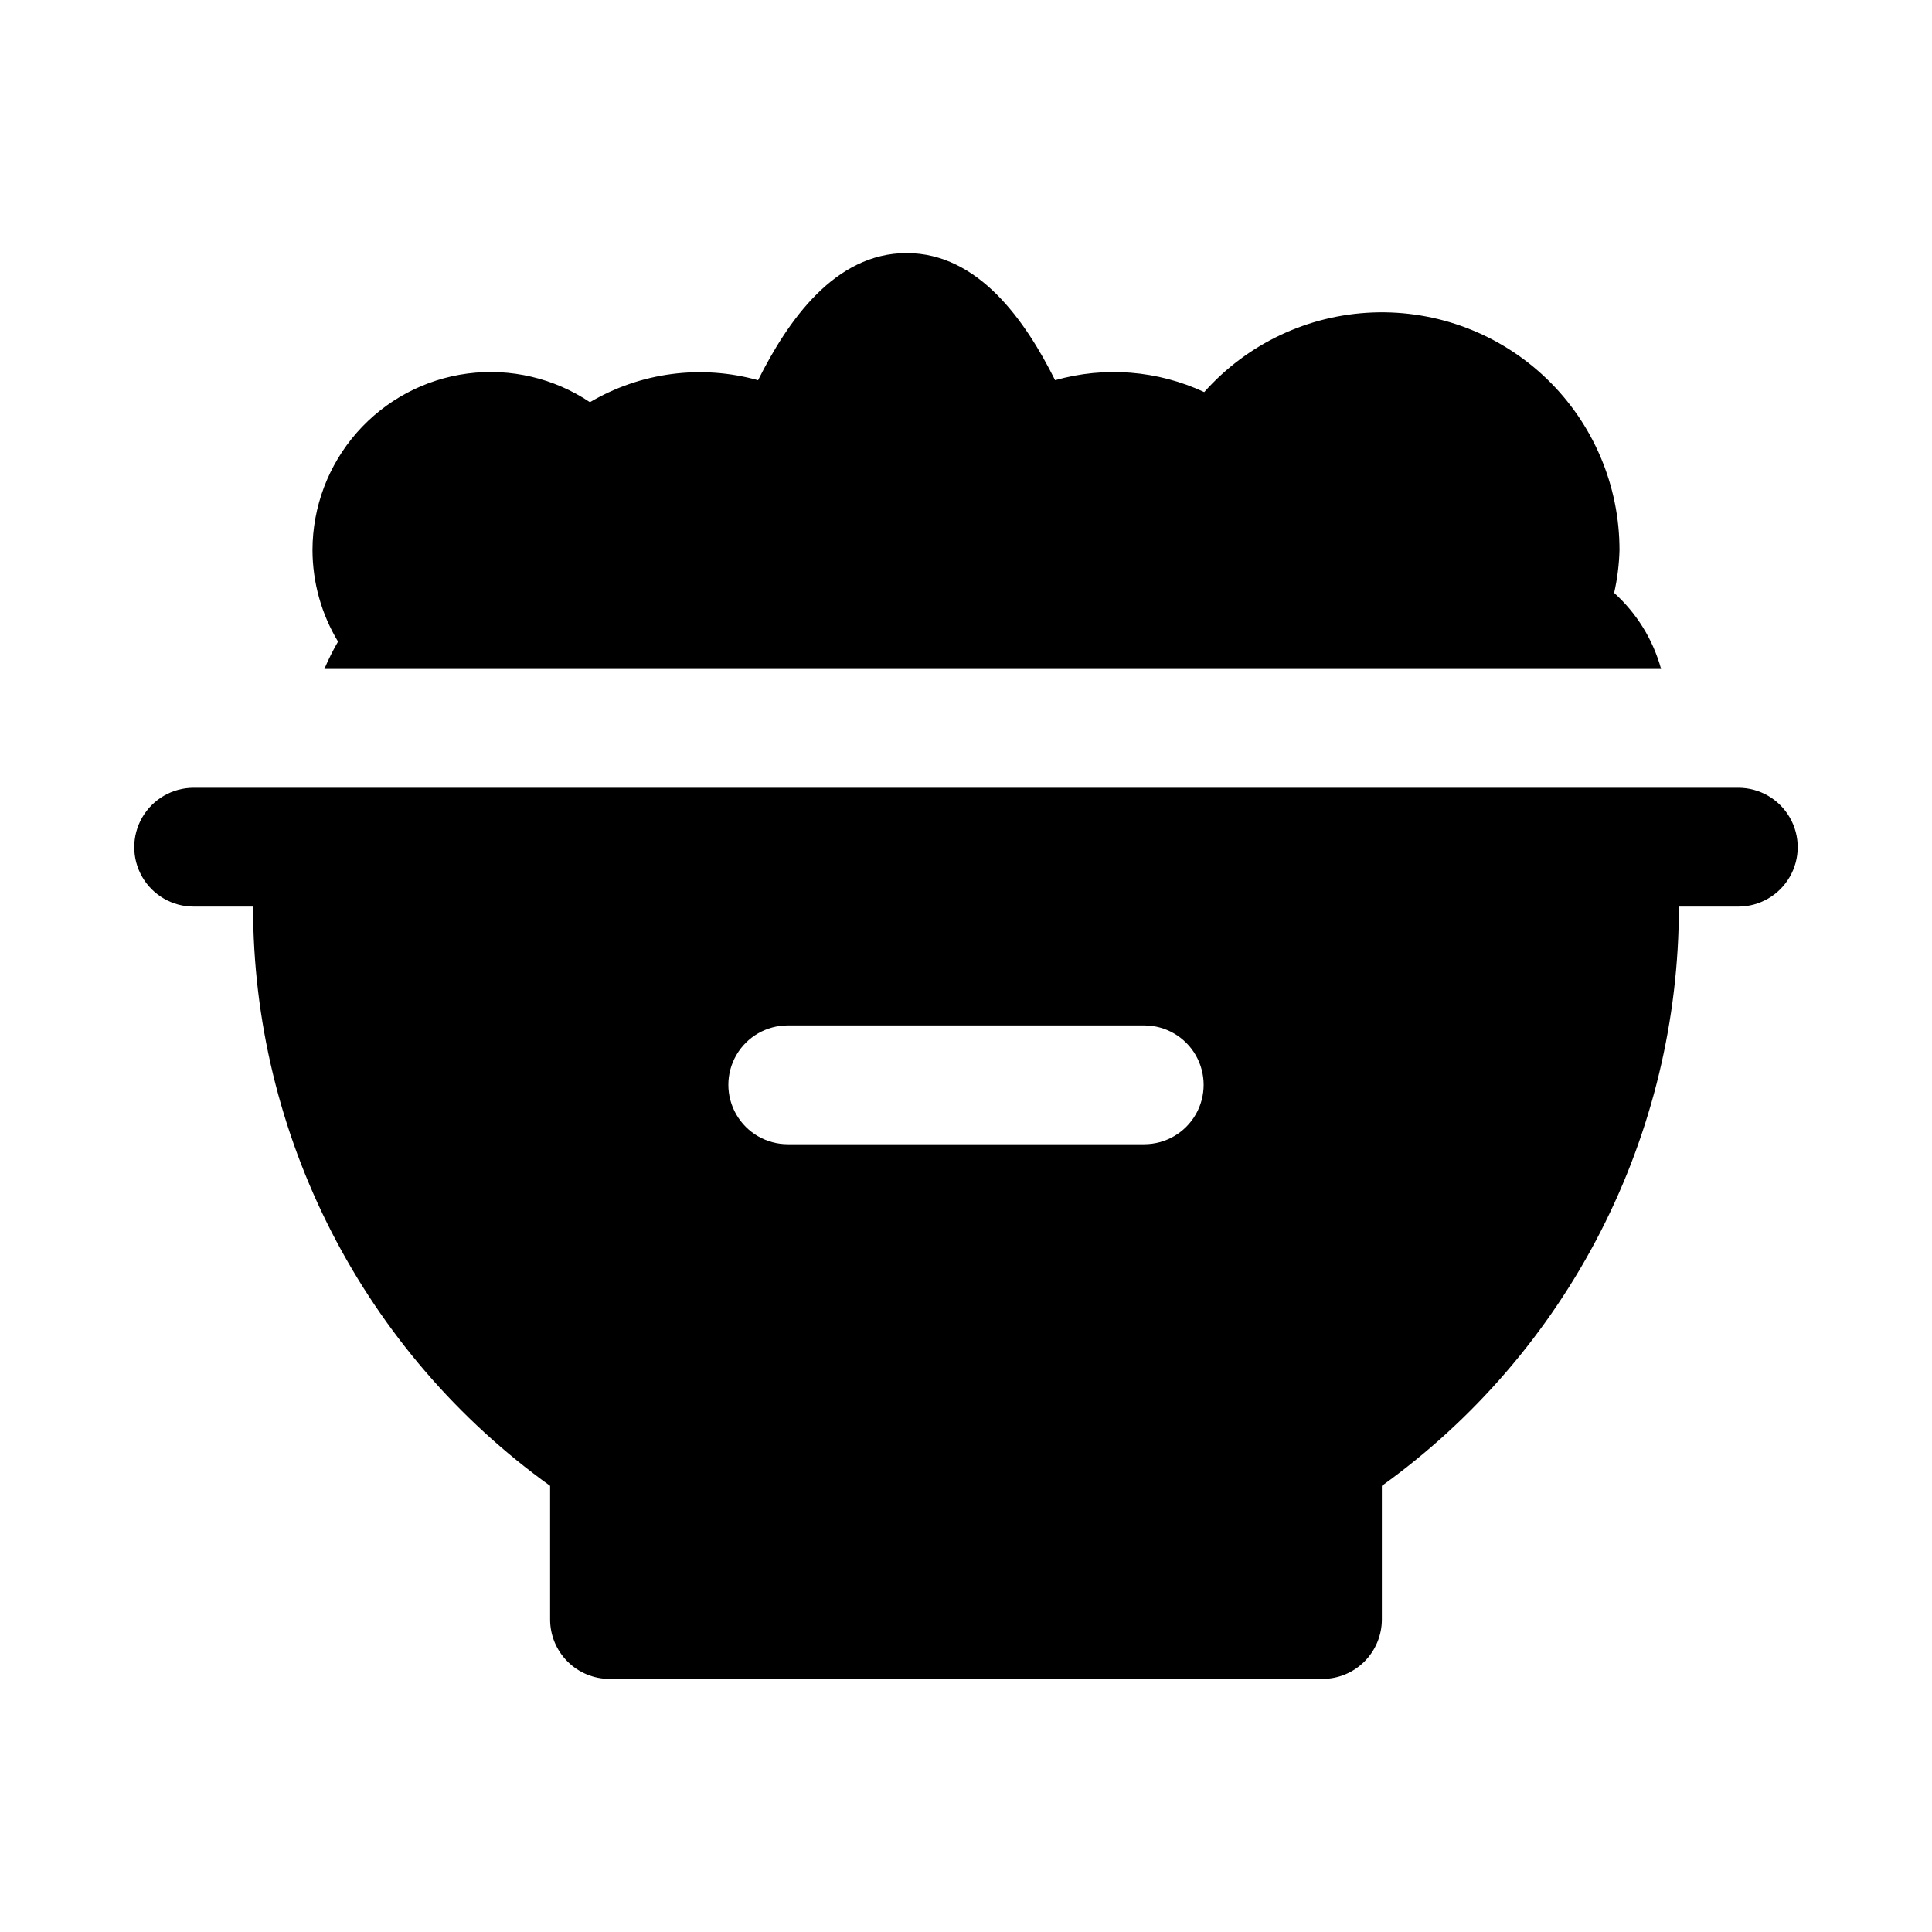
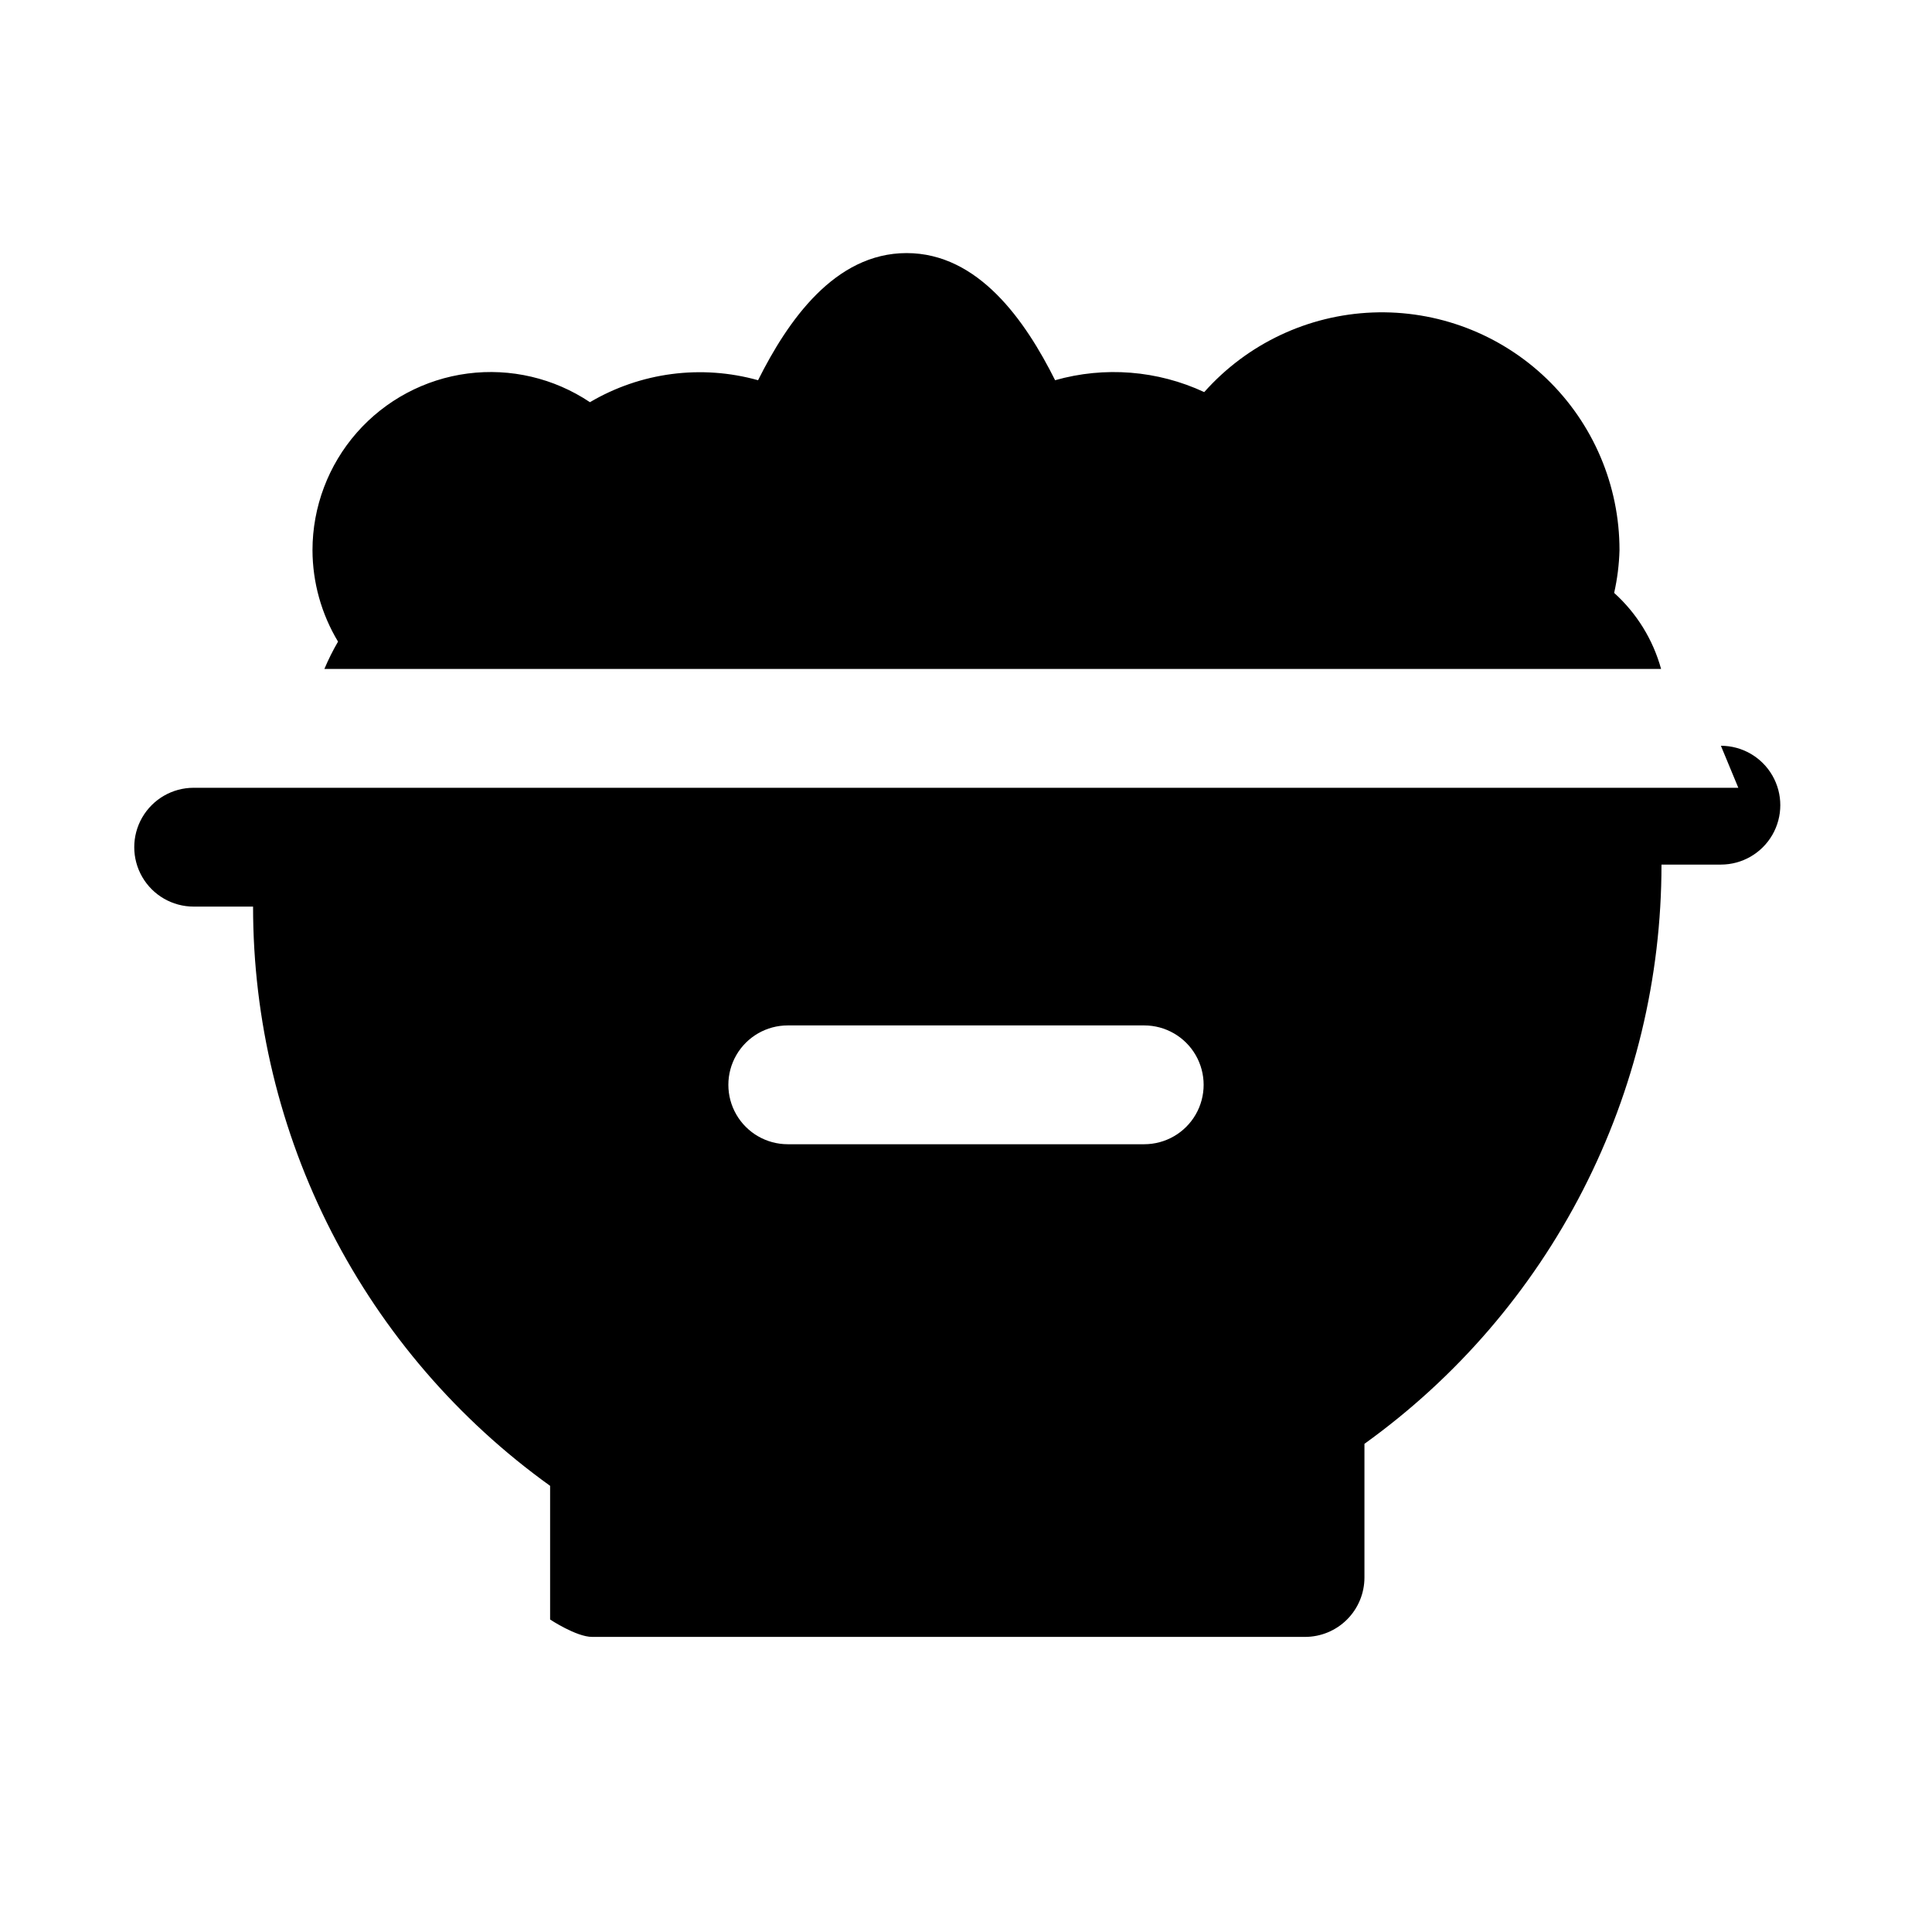
<svg xmlns="http://www.w3.org/2000/svg" fill="#000000" width="800px" height="800px" version="1.1" viewBox="144 144 512 512">
-   <path d="m604.67 352.77h-409.35c-5.625 0-10.82 3-13.633 7.871-2.812 4.871-2.812 10.875 0 15.746 2.812 4.871 8.008 7.871 13.633 7.871h15.746c-0.008 30 7.129 59.57 20.816 86.262 13.688 26.695 33.539 49.742 57.902 67.242v35.426c0 4.176 1.66 8.18 4.613 11.133s6.957 4.609 11.133 4.609h188.93c4.176 0 8.184-1.656 11.133-4.609 2.953-2.953 4.613-6.957 4.613-11.133v-35.426c24.367-17.5 44.215-40.547 57.902-67.242 13.691-26.691 20.824-56.262 20.816-86.262h15.746c5.625 0 10.82-3 13.633-7.871 2.812-4.871 2.812-10.875 0-15.746-2.812-4.871-8.008-7.871-13.633-7.871zm-157.44 94.465h-94.465c-5.625 0-10.82-3-13.633-7.871s-2.812-10.875 0-15.746c2.812-4.871 8.008-7.871 13.633-7.871h94.465c5.625 0 10.824 3 13.637 7.871 2.812 4.871 2.812 10.875 0 15.746s-8.012 7.871-13.637 7.871zm-213.65-133.2c-4.406-7.32-6.746-15.699-6.769-24.246 0.012-11.461 4.188-22.527 11.75-31.141 7.566-8.609 18.004-14.176 29.371-15.66 11.367-1.48 22.883 1.219 32.406 7.598 13.438-7.926 29.527-10.027 44.555-5.824 7.871-15.742 20.309-33.691 39.359-33.691 19.051 0 31.488 17.949 39.359 33.691 13.125-3.727 27.152-2.609 39.52 3.148 11.383-12.809 27.492-20.426 44.617-21.094 17.125-0.668 33.781 5.668 46.129 17.551 12.344 11.887 19.316 28.285 19.305 45.422-0.102 3.816-0.578 7.613-1.418 11.336 5.984 5.394 10.301 12.387 12.438 20.152h-354.24c1.051-2.488 2.258-4.91 3.621-7.242z" />
+   <path d="m604.67 352.77h-409.35c-5.625 0-10.82 3-13.633 7.871-2.812 4.871-2.812 10.875 0 15.746 2.812 4.871 8.008 7.871 13.633 7.871h15.746c-0.008 30 7.129 59.57 20.816 86.262 13.688 26.695 33.539 49.742 57.902 67.242v35.426s6.957 4.609 11.133 4.609h188.93c4.176 0 8.184-1.656 11.133-4.609 2.953-2.953 4.613-6.957 4.613-11.133v-35.426c24.367-17.5 44.215-40.547 57.902-67.242 13.691-26.691 20.824-56.262 20.816-86.262h15.746c5.625 0 10.82-3 13.633-7.871 2.812-4.871 2.812-10.875 0-15.746-2.812-4.871-8.008-7.871-13.633-7.871zm-157.44 94.465h-94.465c-5.625 0-10.82-3-13.633-7.871s-2.812-10.875 0-15.746c2.812-4.871 8.008-7.871 13.633-7.871h94.465c5.625 0 10.824 3 13.637 7.871 2.812 4.871 2.812 10.875 0 15.746s-8.012 7.871-13.637 7.871zm-213.65-133.2c-4.406-7.32-6.746-15.699-6.769-24.246 0.012-11.461 4.188-22.527 11.75-31.141 7.566-8.609 18.004-14.176 29.371-15.66 11.367-1.48 22.883 1.219 32.406 7.598 13.438-7.926 29.527-10.027 44.555-5.824 7.871-15.742 20.309-33.691 39.359-33.691 19.051 0 31.488 17.949 39.359 33.691 13.125-3.727 27.152-2.609 39.52 3.148 11.383-12.809 27.492-20.426 44.617-21.094 17.125-0.668 33.781 5.668 46.129 17.551 12.344 11.887 19.316 28.285 19.305 45.422-0.102 3.816-0.578 7.613-1.418 11.336 5.984 5.394 10.301 12.387 12.438 20.152h-354.24c1.051-2.488 2.258-4.91 3.621-7.242z" />
</svg>